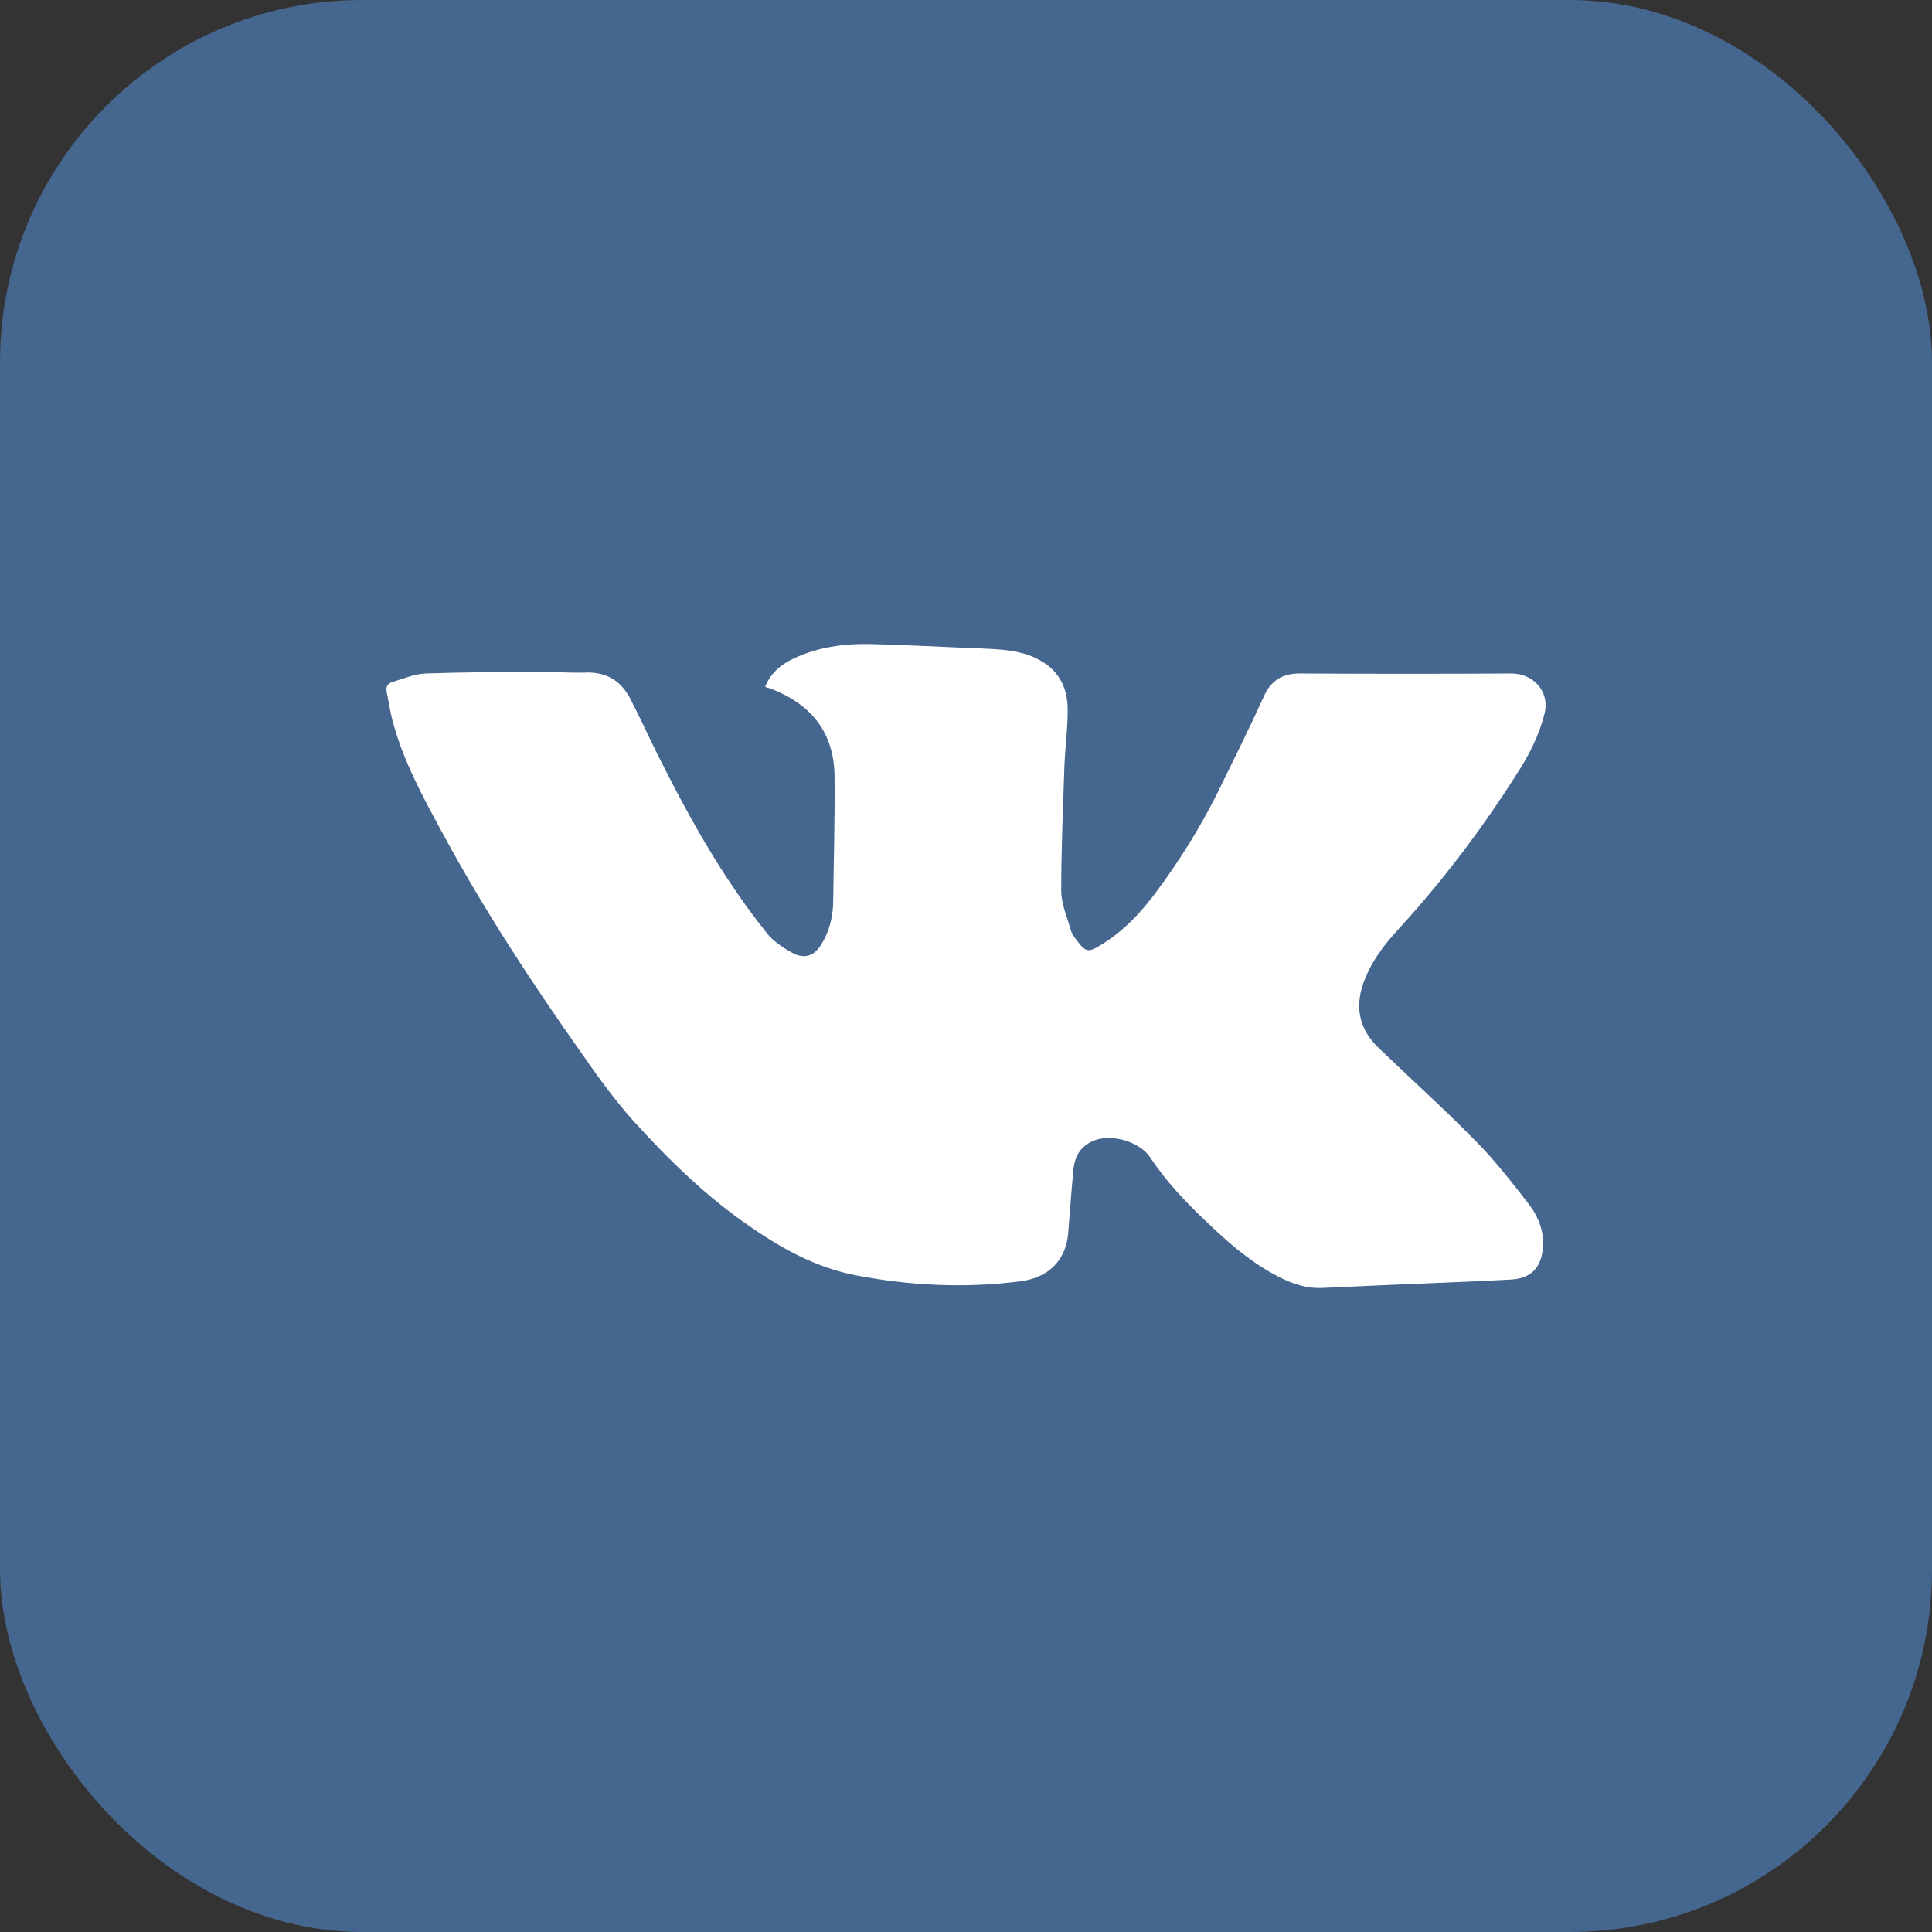
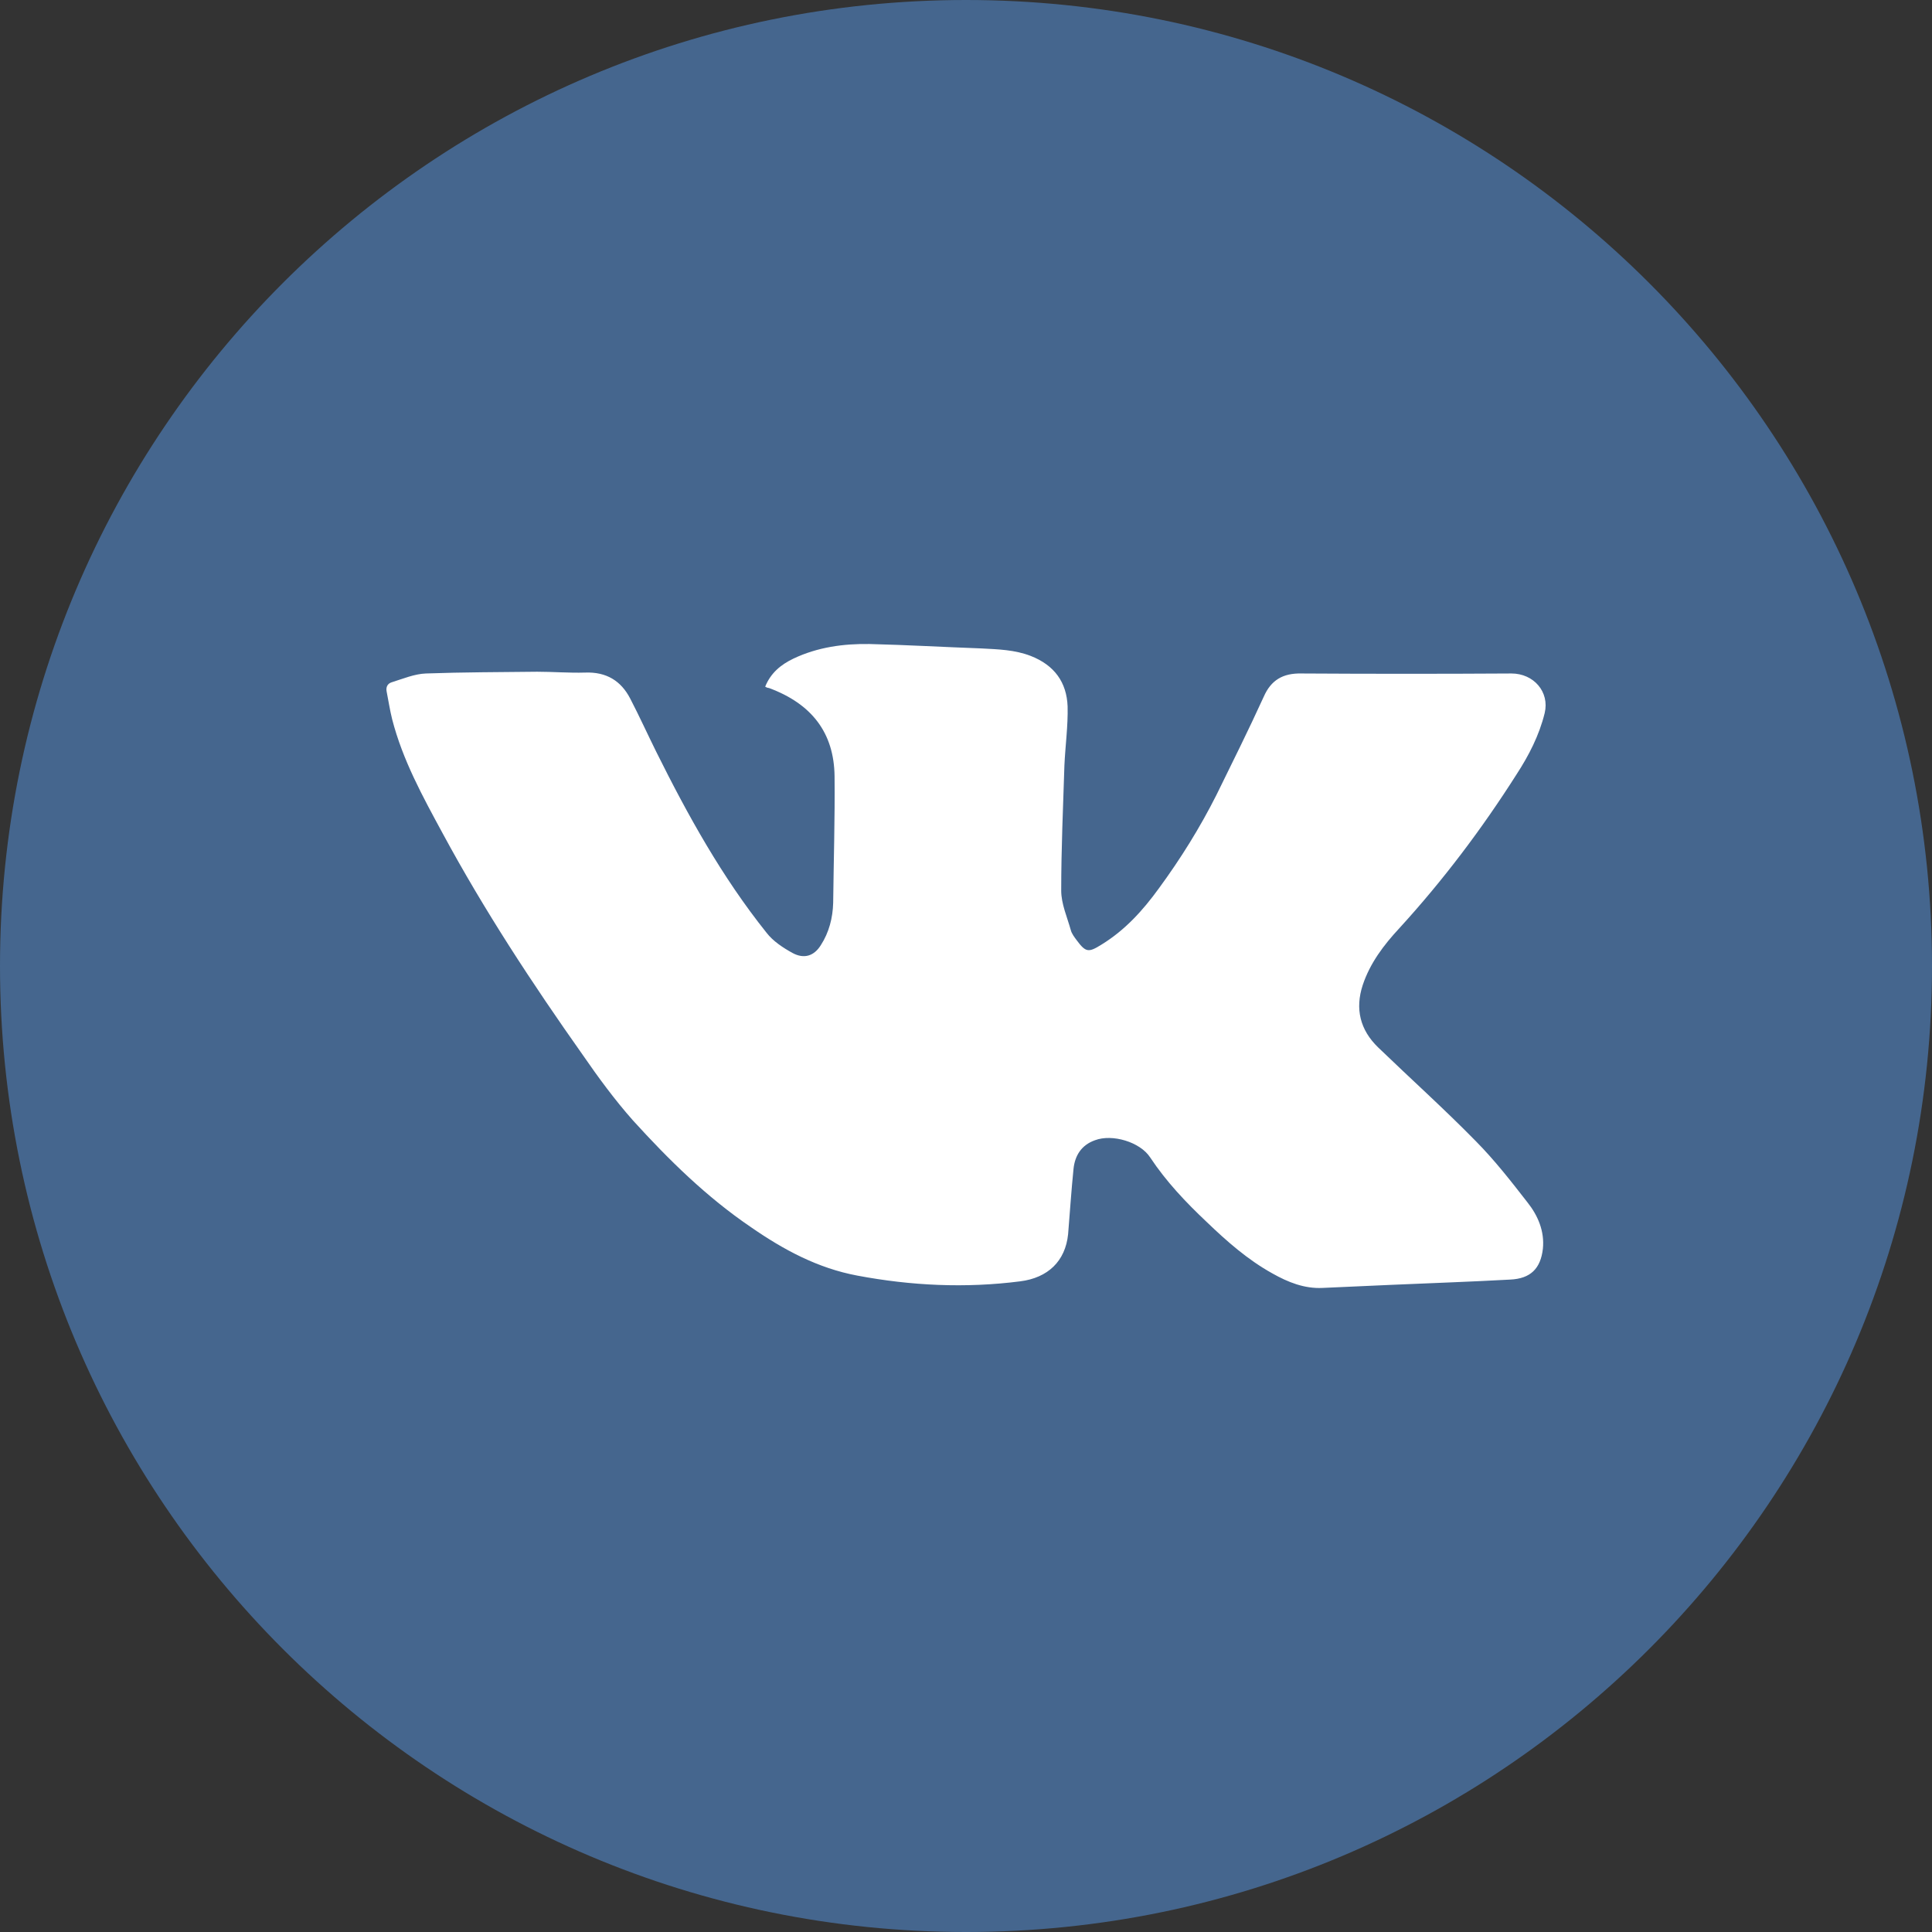
<svg xmlns="http://www.w3.org/2000/svg" width="32" height="32" viewBox="0 0 32 32" fill="none">
  <rect x="0" y="0" width="32" height="32" fill="#333333" stroke="none" />
  <g clip-path="url(#clip0_130_758)">
-     <rect width="32" height="32" rx="6" fill="#45668E" />
    <path d="M16 32C24.837 32 32 24.837 32 16C32 7.163 24.837 0 16 0C7.163 0 0 7.163 0 16C0 24.837 7.163 32 16 32Z" fill="#45668E" />
    <path d="M12.674 11.373C12.765 11.148 12.931 11.009 13.143 10.908C13.543 10.718 13.974 10.66 14.404 10.667C15.024 10.682 15.643 10.718 16.255 10.74C16.535 10.755 16.807 10.762 17.071 10.864C17.464 11.017 17.668 11.301 17.683 11.701C17.691 12.021 17.645 12.349 17.63 12.677C17.608 13.368 17.577 14.06 17.577 14.751C17.577 14.97 17.675 15.188 17.736 15.406C17.751 15.465 17.796 15.523 17.834 15.574C17.985 15.778 18.031 15.778 18.242 15.647C18.635 15.406 18.93 15.079 19.194 14.715C19.557 14.22 19.874 13.71 20.146 13.171C20.41 12.633 20.682 12.087 20.931 11.541C21.052 11.264 21.249 11.148 21.558 11.155C22.714 11.162 23.878 11.162 25.034 11.155C25.404 11.155 25.668 11.461 25.585 11.81C25.494 12.181 25.321 12.516 25.117 12.829C24.543 13.732 23.9 14.584 23.175 15.377C22.918 15.654 22.692 15.952 22.571 16.316C22.442 16.709 22.526 17.059 22.828 17.35C23.364 17.867 23.923 18.369 24.444 18.901C24.754 19.214 25.026 19.563 25.298 19.913C25.472 20.131 25.585 20.393 25.555 20.684C25.517 21.012 25.351 21.179 25.011 21.194C24.361 21.23 23.704 21.252 23.047 21.281C22.669 21.296 22.284 21.317 21.906 21.332C21.604 21.347 21.332 21.237 21.075 21.092C20.667 20.866 20.32 20.56 19.987 20.24C19.64 19.913 19.315 19.57 19.05 19.17C18.884 18.915 18.423 18.777 18.136 18.886C17.91 18.966 17.804 19.141 17.781 19.359C17.744 19.723 17.721 20.08 17.691 20.444C17.645 20.888 17.358 21.165 16.897 21.223C15.991 21.339 15.092 21.296 14.2 21.128C13.543 21.005 12.977 20.699 12.44 20.327C11.7 19.825 11.073 19.206 10.484 18.558C10.181 18.216 9.909 17.845 9.653 17.474C8.814 16.287 8.021 15.079 7.333 13.805C7.001 13.193 6.669 12.589 6.495 11.912C6.457 11.759 6.434 11.606 6.404 11.454C6.389 11.381 6.419 11.322 6.487 11.301C6.676 11.242 6.865 11.162 7.054 11.155C7.666 11.133 8.285 11.133 8.897 11.126C9.162 11.126 9.426 11.148 9.69 11.14C10.046 11.126 10.287 11.279 10.438 11.57C10.589 11.861 10.725 12.16 10.869 12.451C11.39 13.499 11.957 14.525 12.697 15.45C12.803 15.588 12.969 15.698 13.128 15.785C13.317 15.887 13.483 15.836 13.596 15.654C13.732 15.443 13.793 15.203 13.8 14.955C13.808 14.256 13.83 13.557 13.823 12.858C13.815 12.138 13.445 11.657 12.735 11.395C12.72 11.395 12.697 11.388 12.674 11.373Z" fill="white" />
  </g>
  <defs>
    <clipPath id="clip0_130_758">
      <rect width="32" height="32" rx="6" fill="white" />
    </clipPath>
  </defs>
</svg>